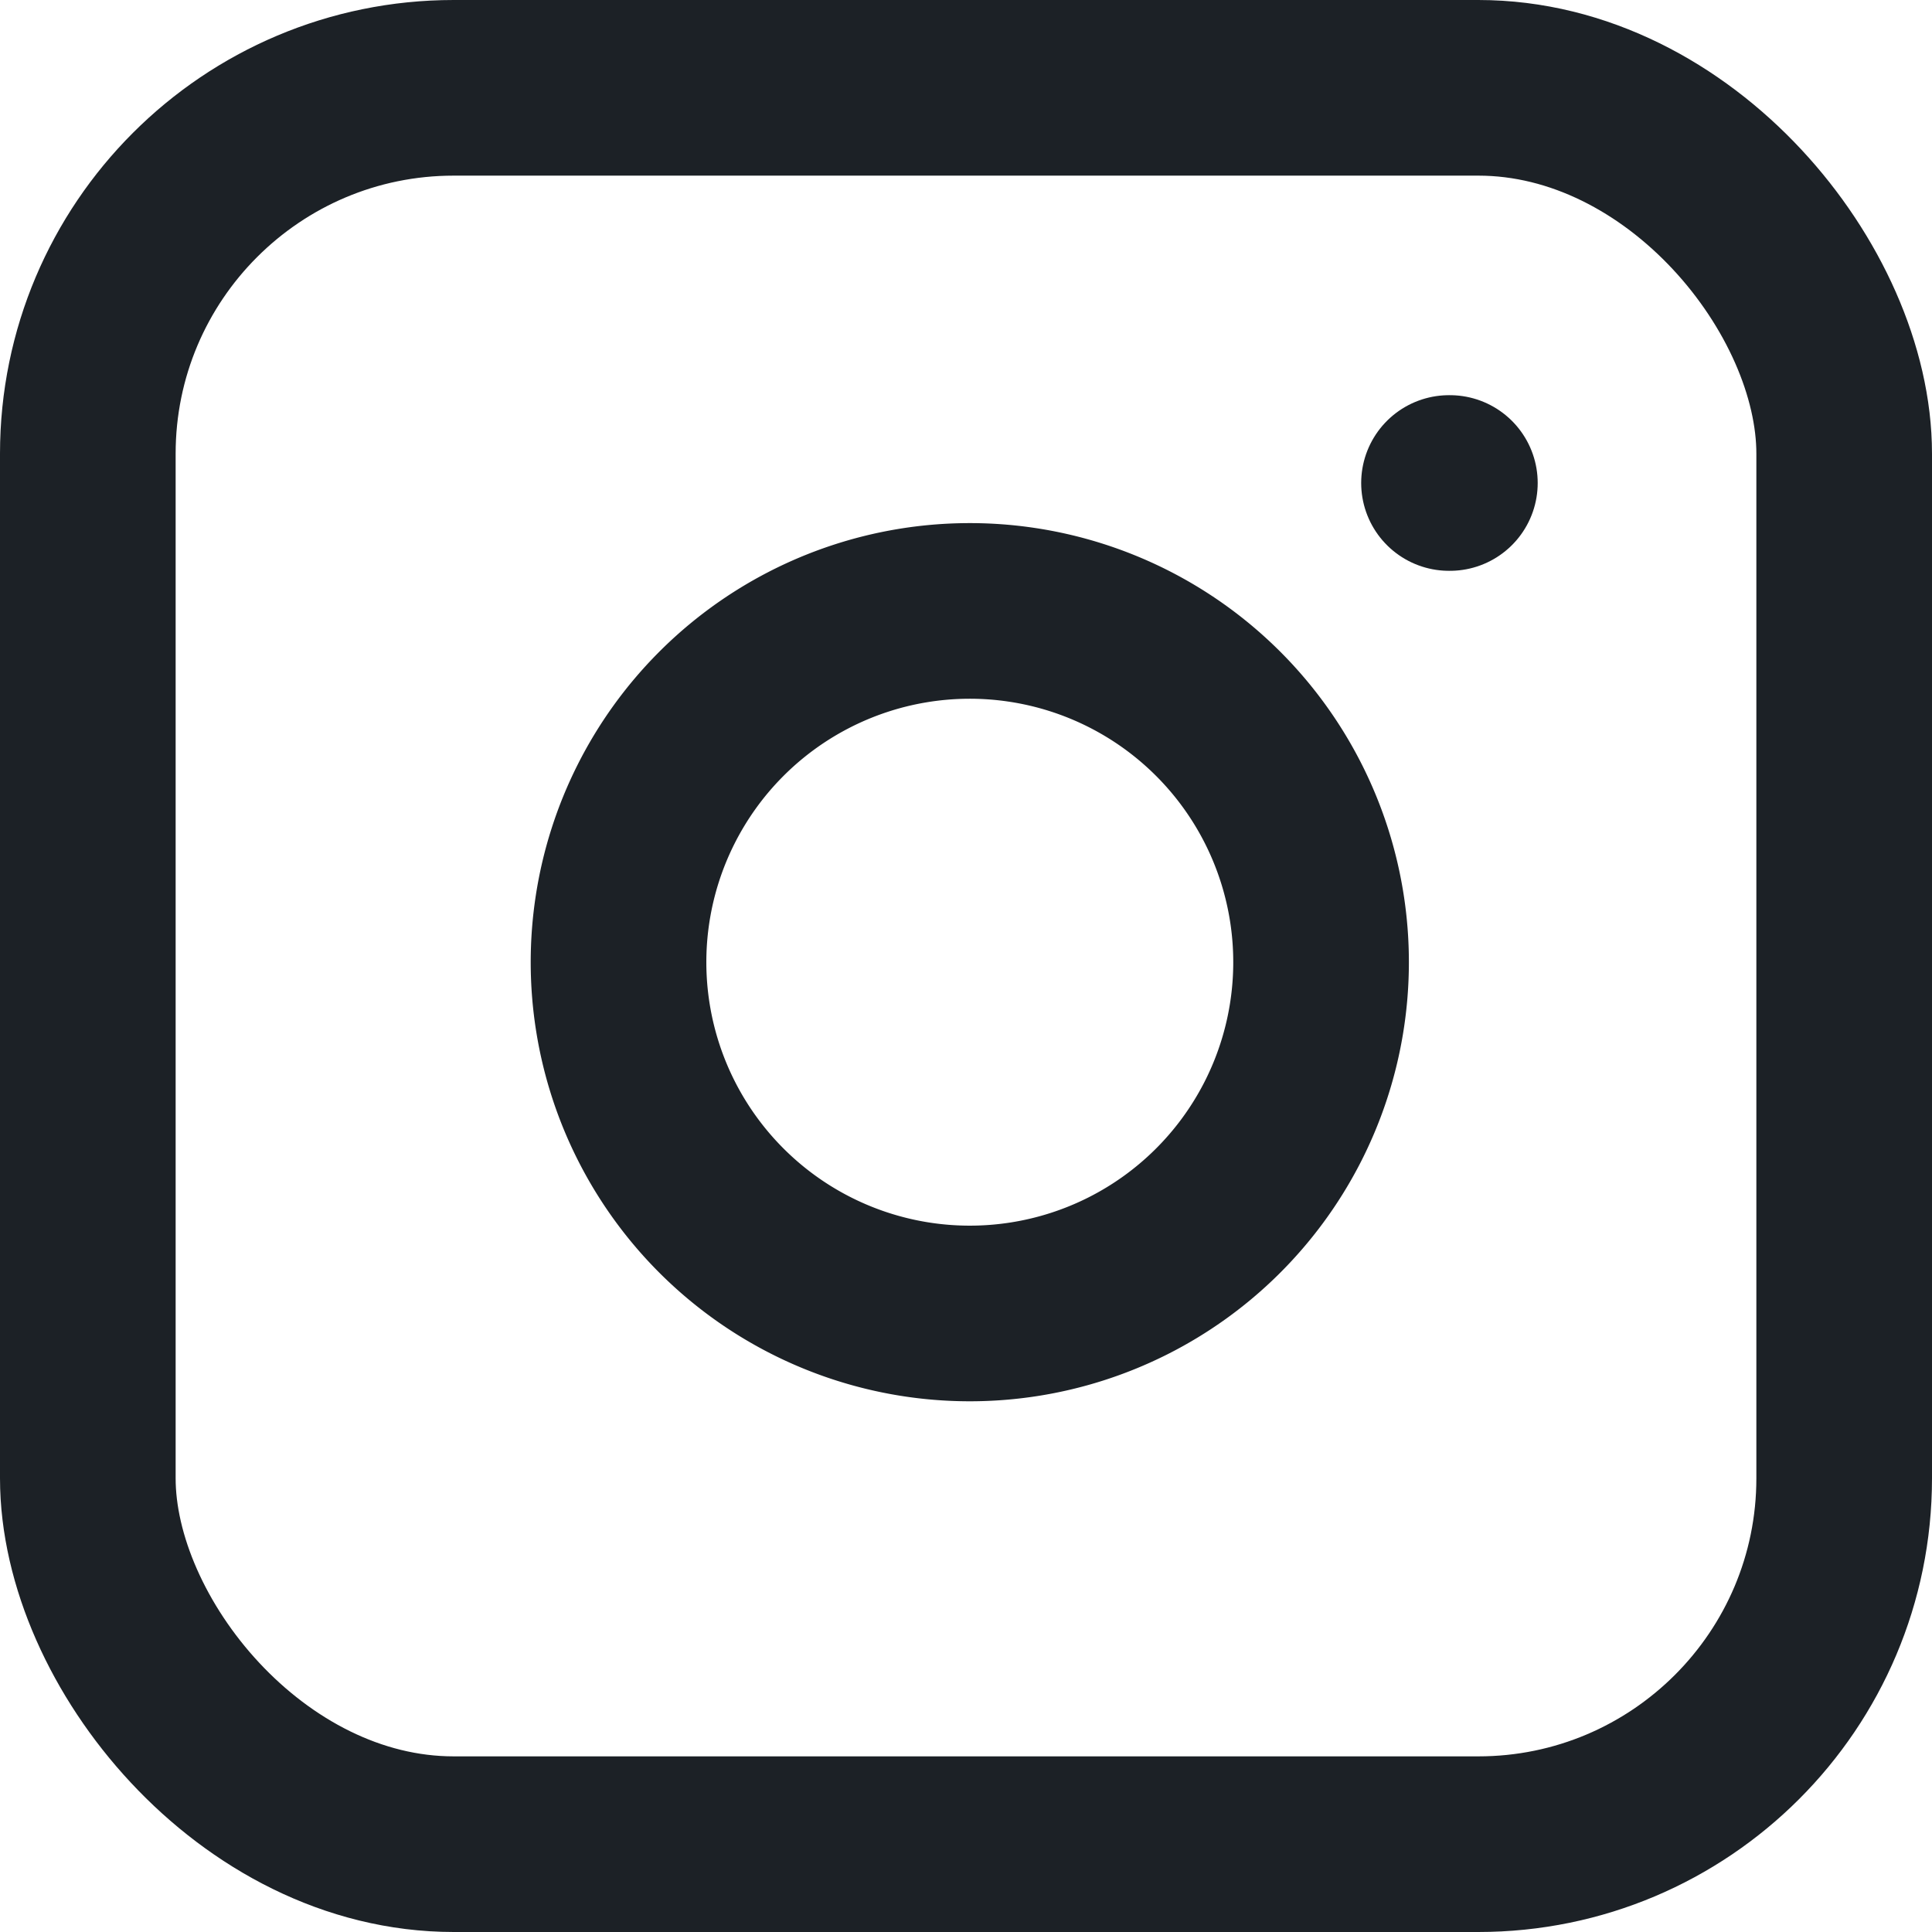
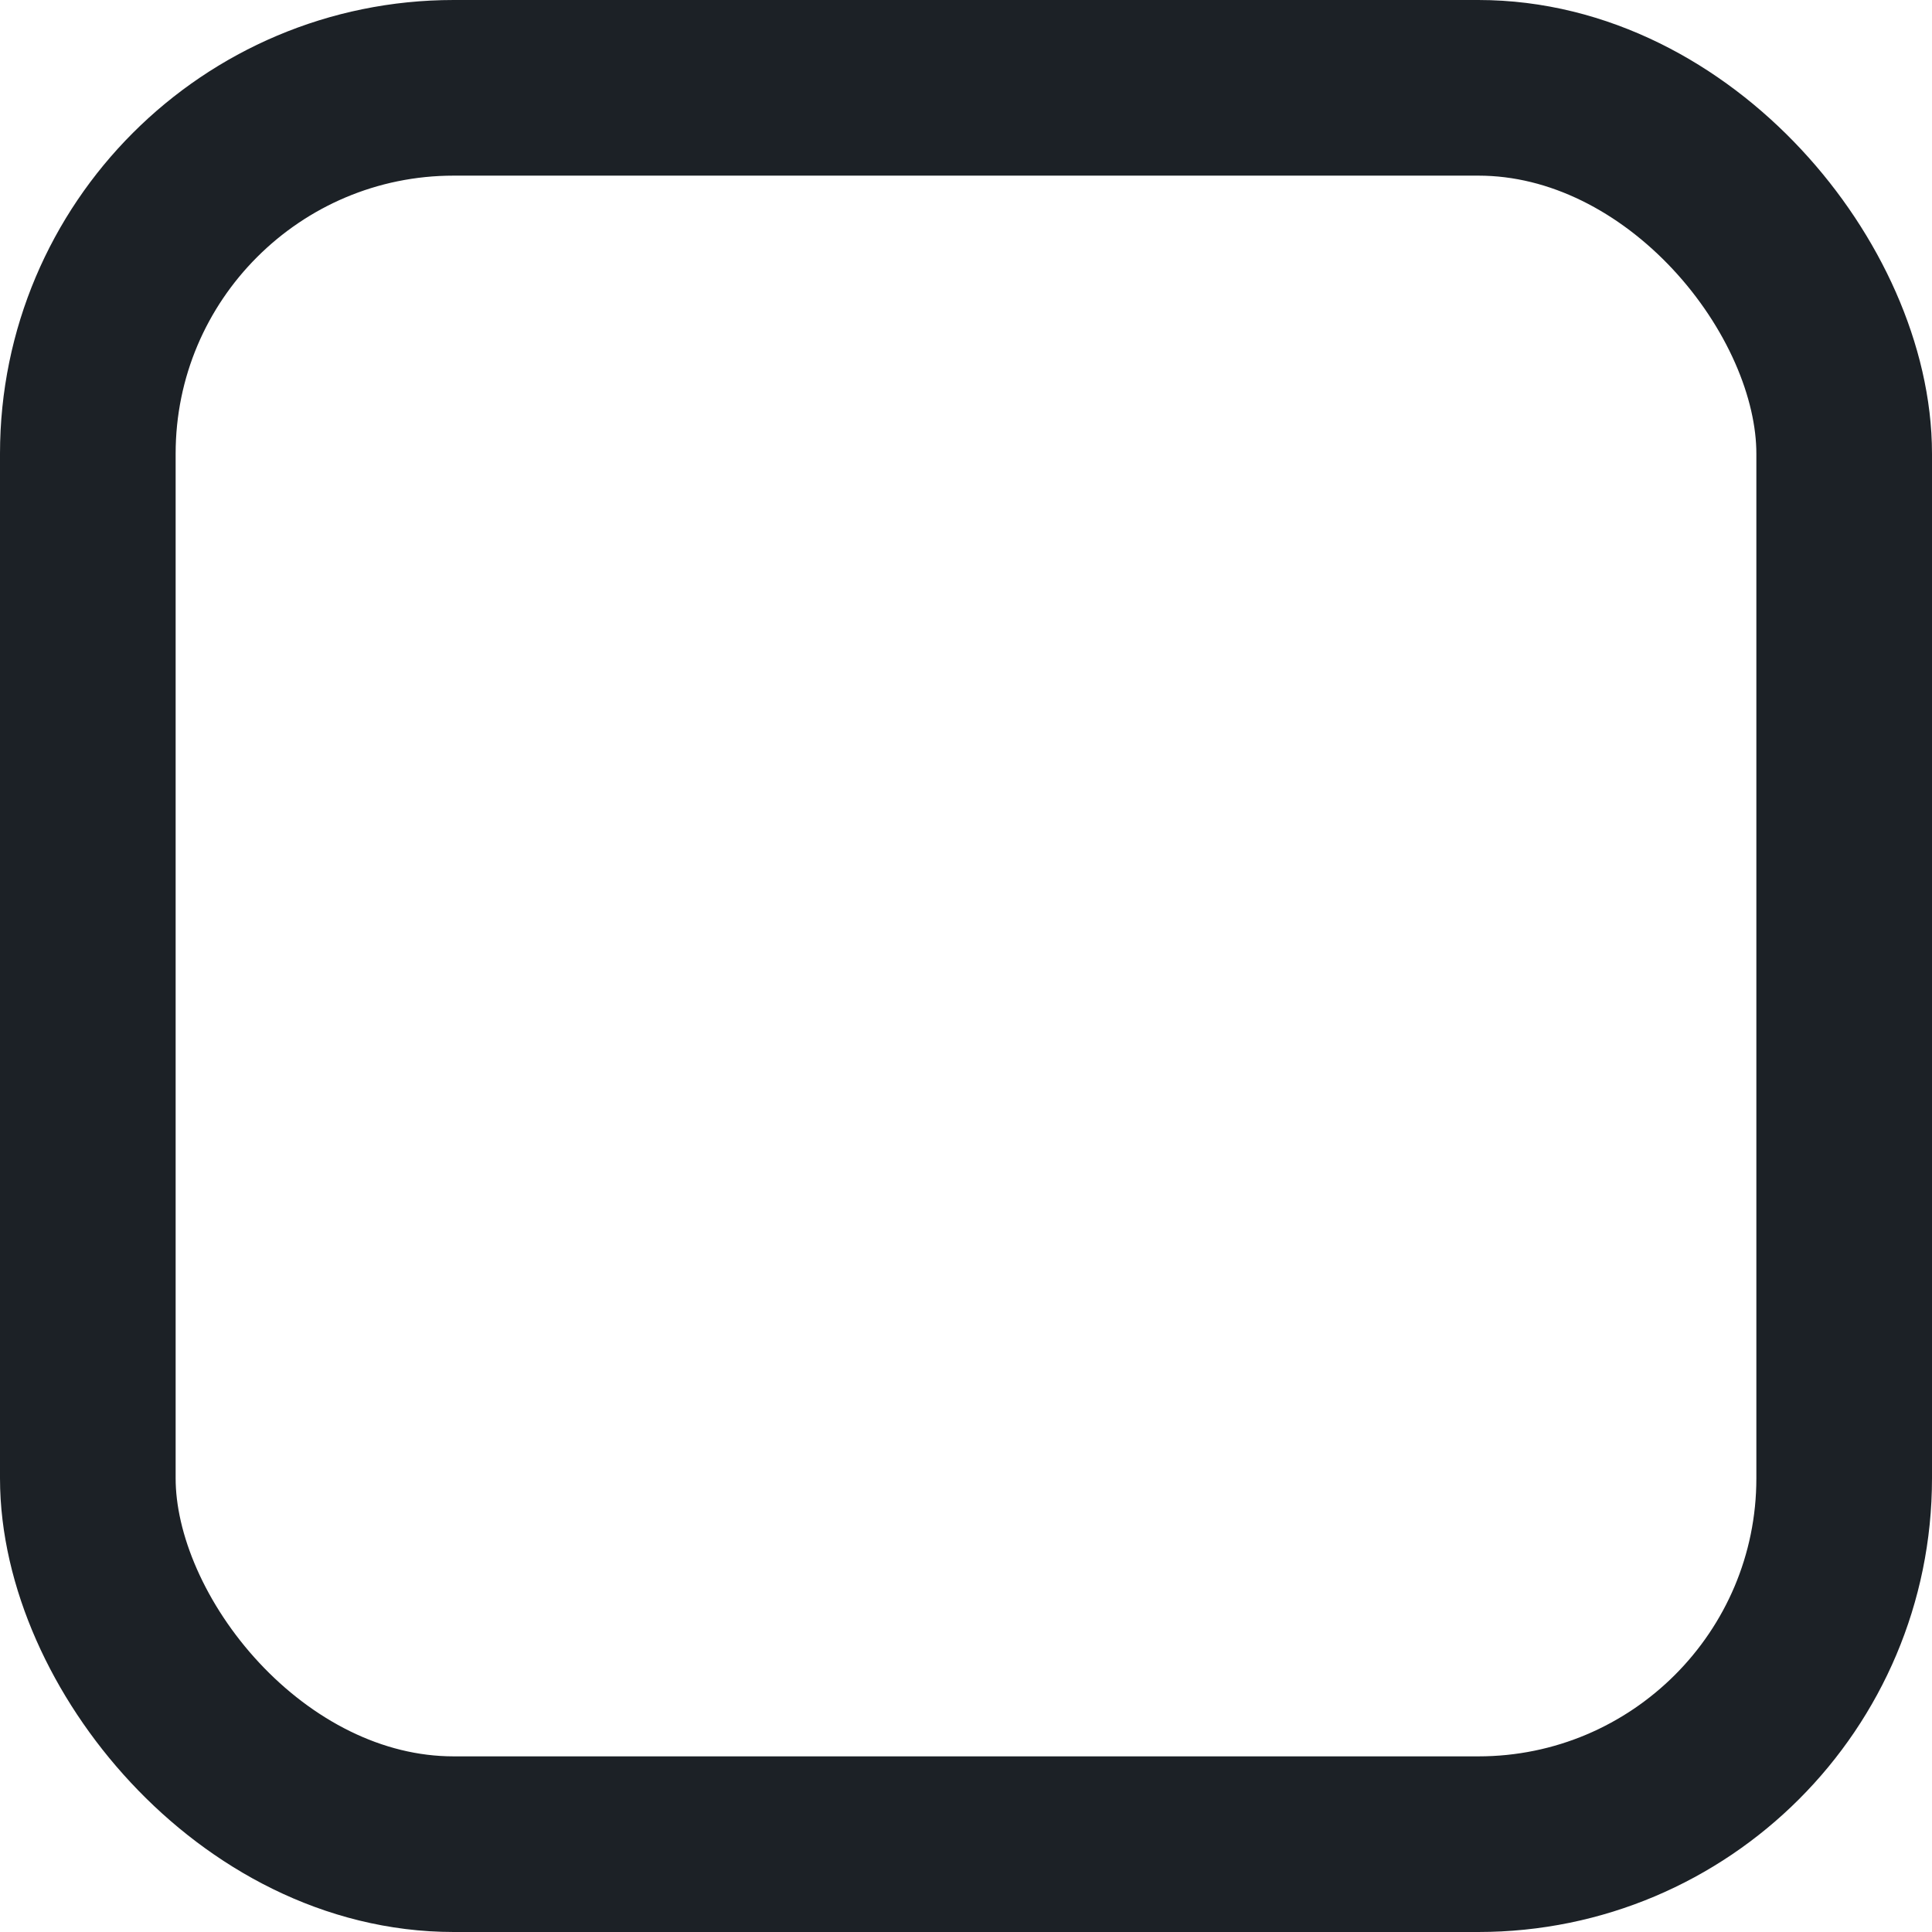
<svg xmlns="http://www.w3.org/2000/svg" width="26.4" height="26.4" viewBox="0 0 26.4 26.4">
  <g id="Instagram_Icon" data-name="Instagram Icon" transform="translate(1.199 1.2)">
    <rect id="Area_ICON:feather_instagram_SIZE:LARGE_STYLE:STYLE1_" data-name="Area [ICON:feather/instagram][SIZE:LARGE][STYLE:STYLE1]" width="24" height="24" transform="translate(0)" fill="#fcfcfc" opacity="0" />
    <g id="Icon" transform="translate(2 2)">
      <rect id="_60e50d17-9100-4936-aad0-8c8dc05c0871" data-name="60e50d17-9100-4936-aad0-8c8dc05c0871" width="24" height="24" rx="5" transform="translate(-1.999 -2)" fill="none" stroke="#1c2126" stroke-linecap="round" stroke-linejoin="round" stroke-width="2.4" />
-       <path id="_85fca440-e896-46a6-a2ff-8b10b385f00f" data-name="85fca440-e896-46a6-a2ff-8b10b385f00f" d="M19.2,13.644A4.8,4.8,0,1,1,15.156,9.6,4.8,4.8,0,0,1,19.2,13.644Z" transform="translate(-4.399 -4.4)" fill="none" stroke="#1c2126" stroke-linecap="round" stroke-linejoin="round" stroke-width="2.4" />
-       <line id="_0b27da52-3390-4791-b0ae-111a2d7496d1" data-name="0b27da52-3390-4791-b0ae-111a2d7496d1" x2="0.012" transform="translate(16.601 3.4)" fill="none" stroke="#1c2126" stroke-linecap="round" stroke-linejoin="round" stroke-width="2.4" />
    </g>
  </g>
</svg>